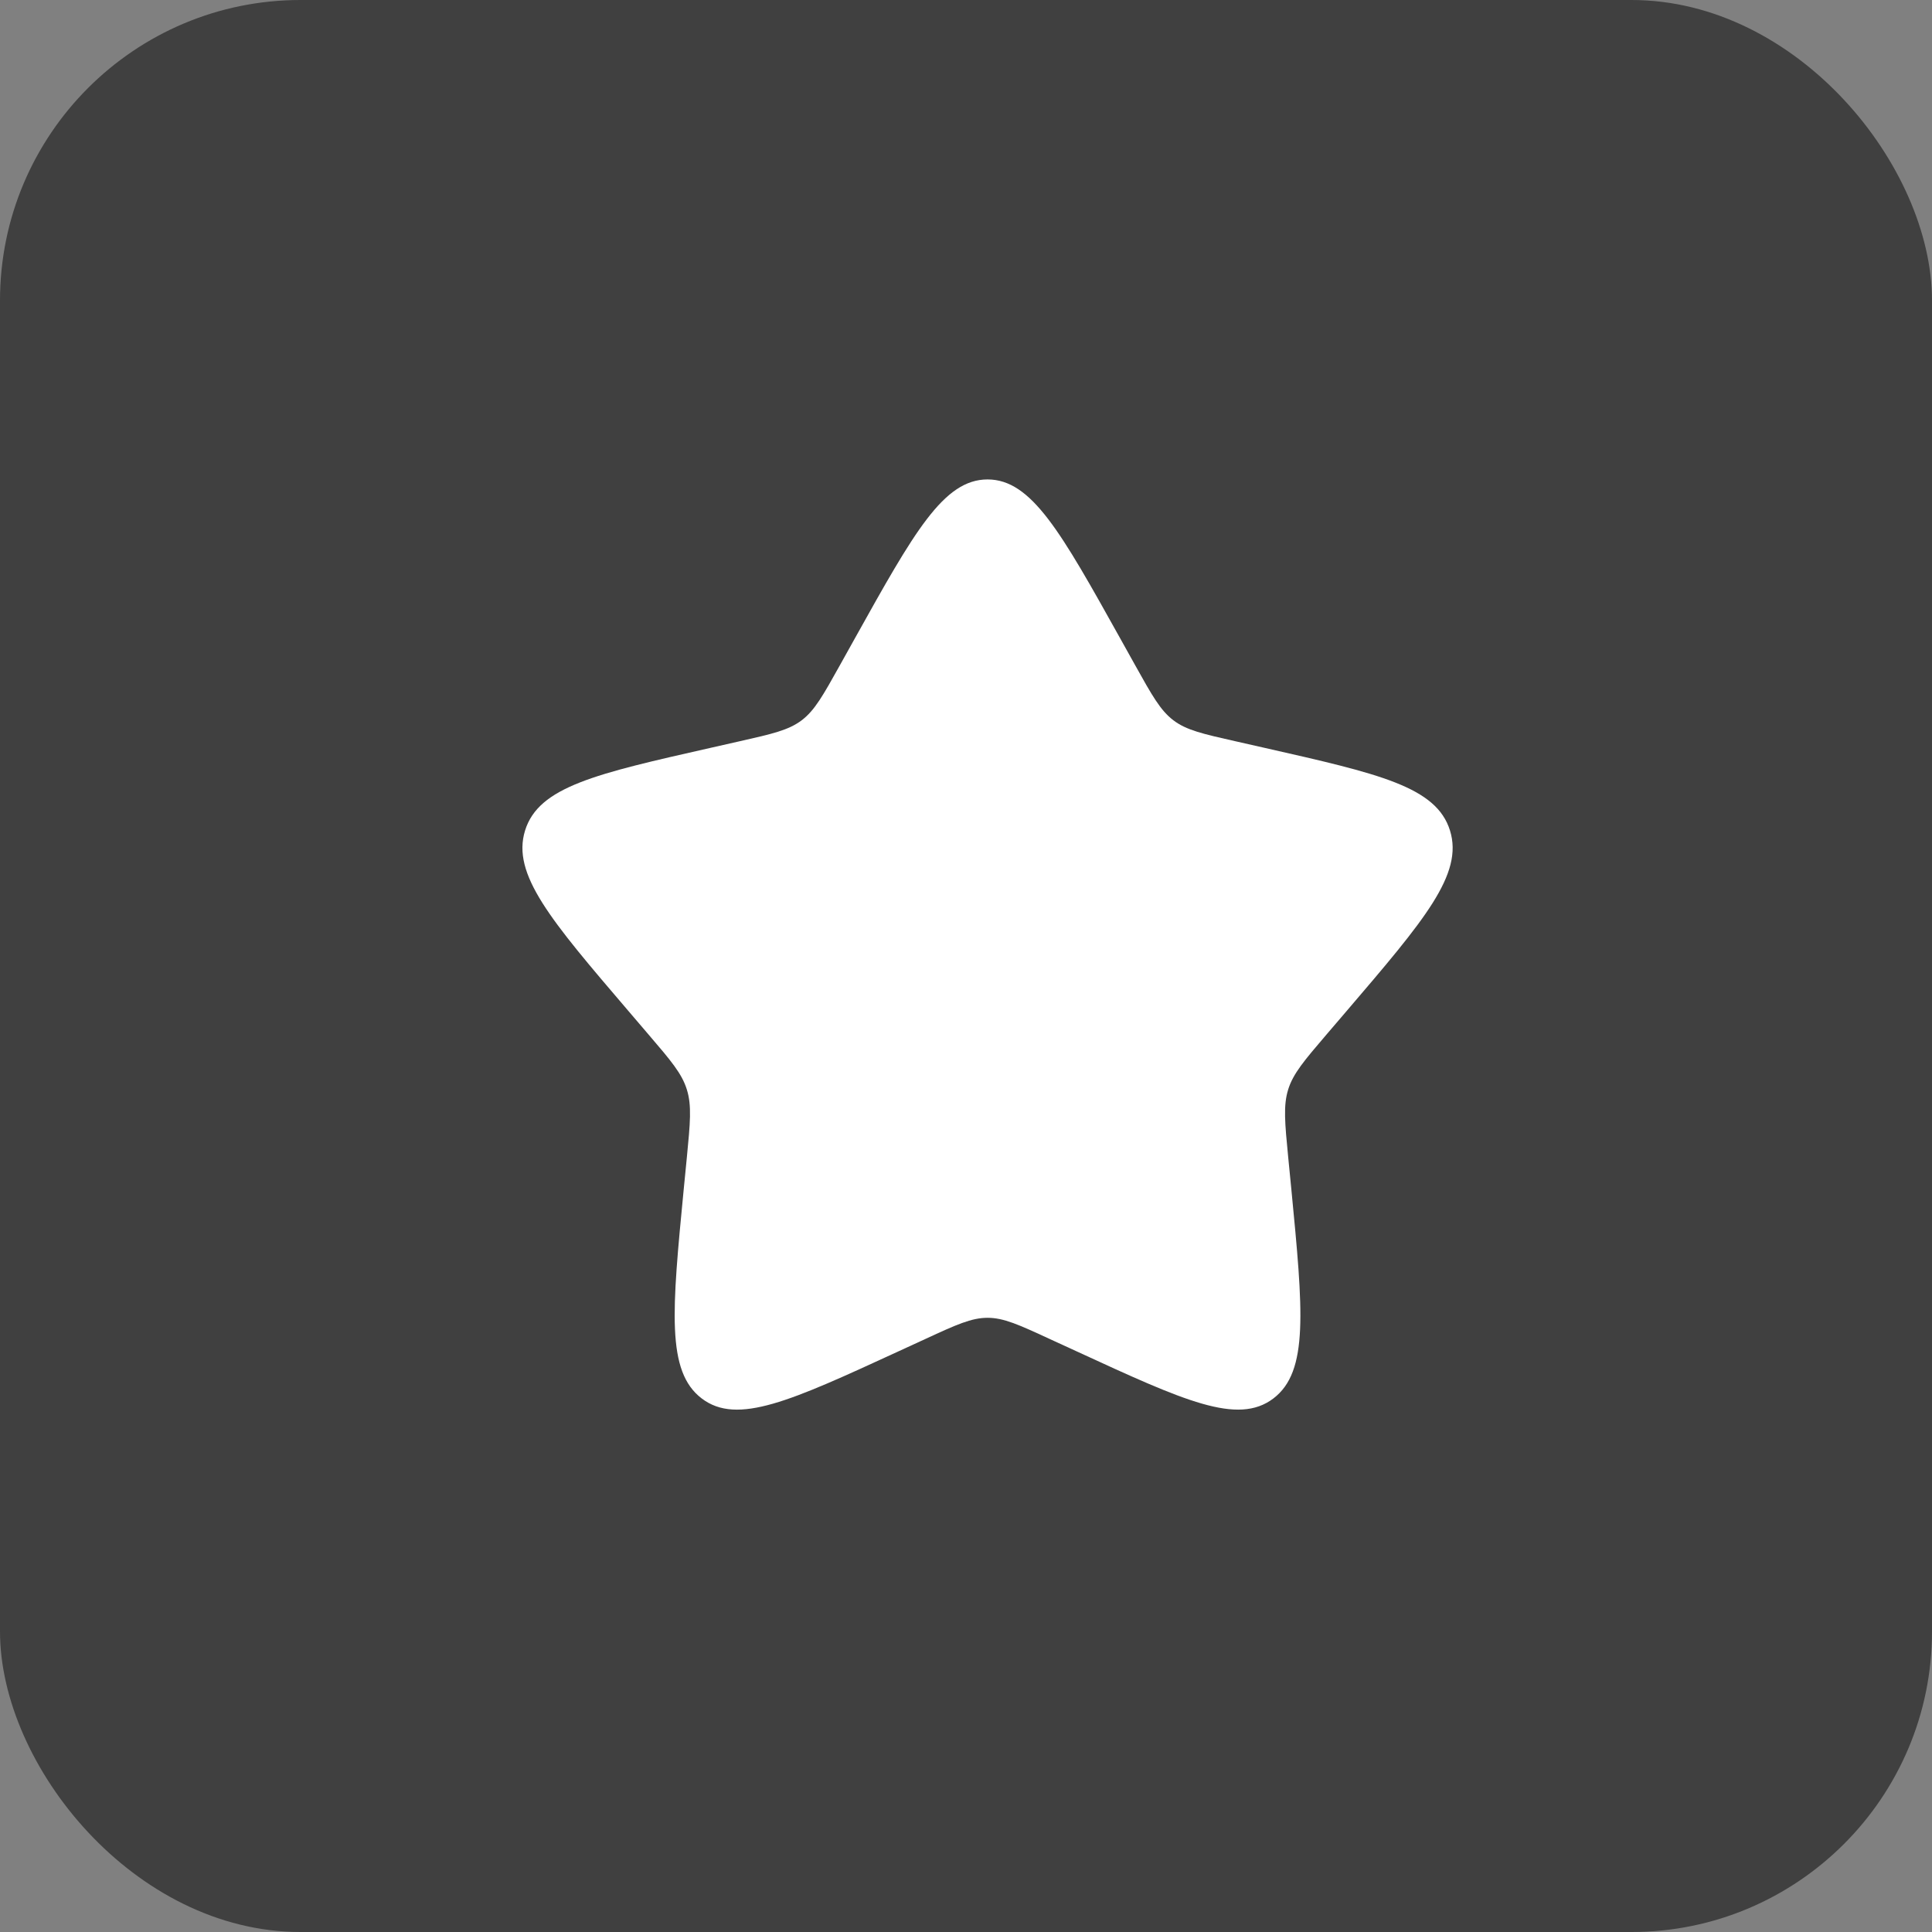
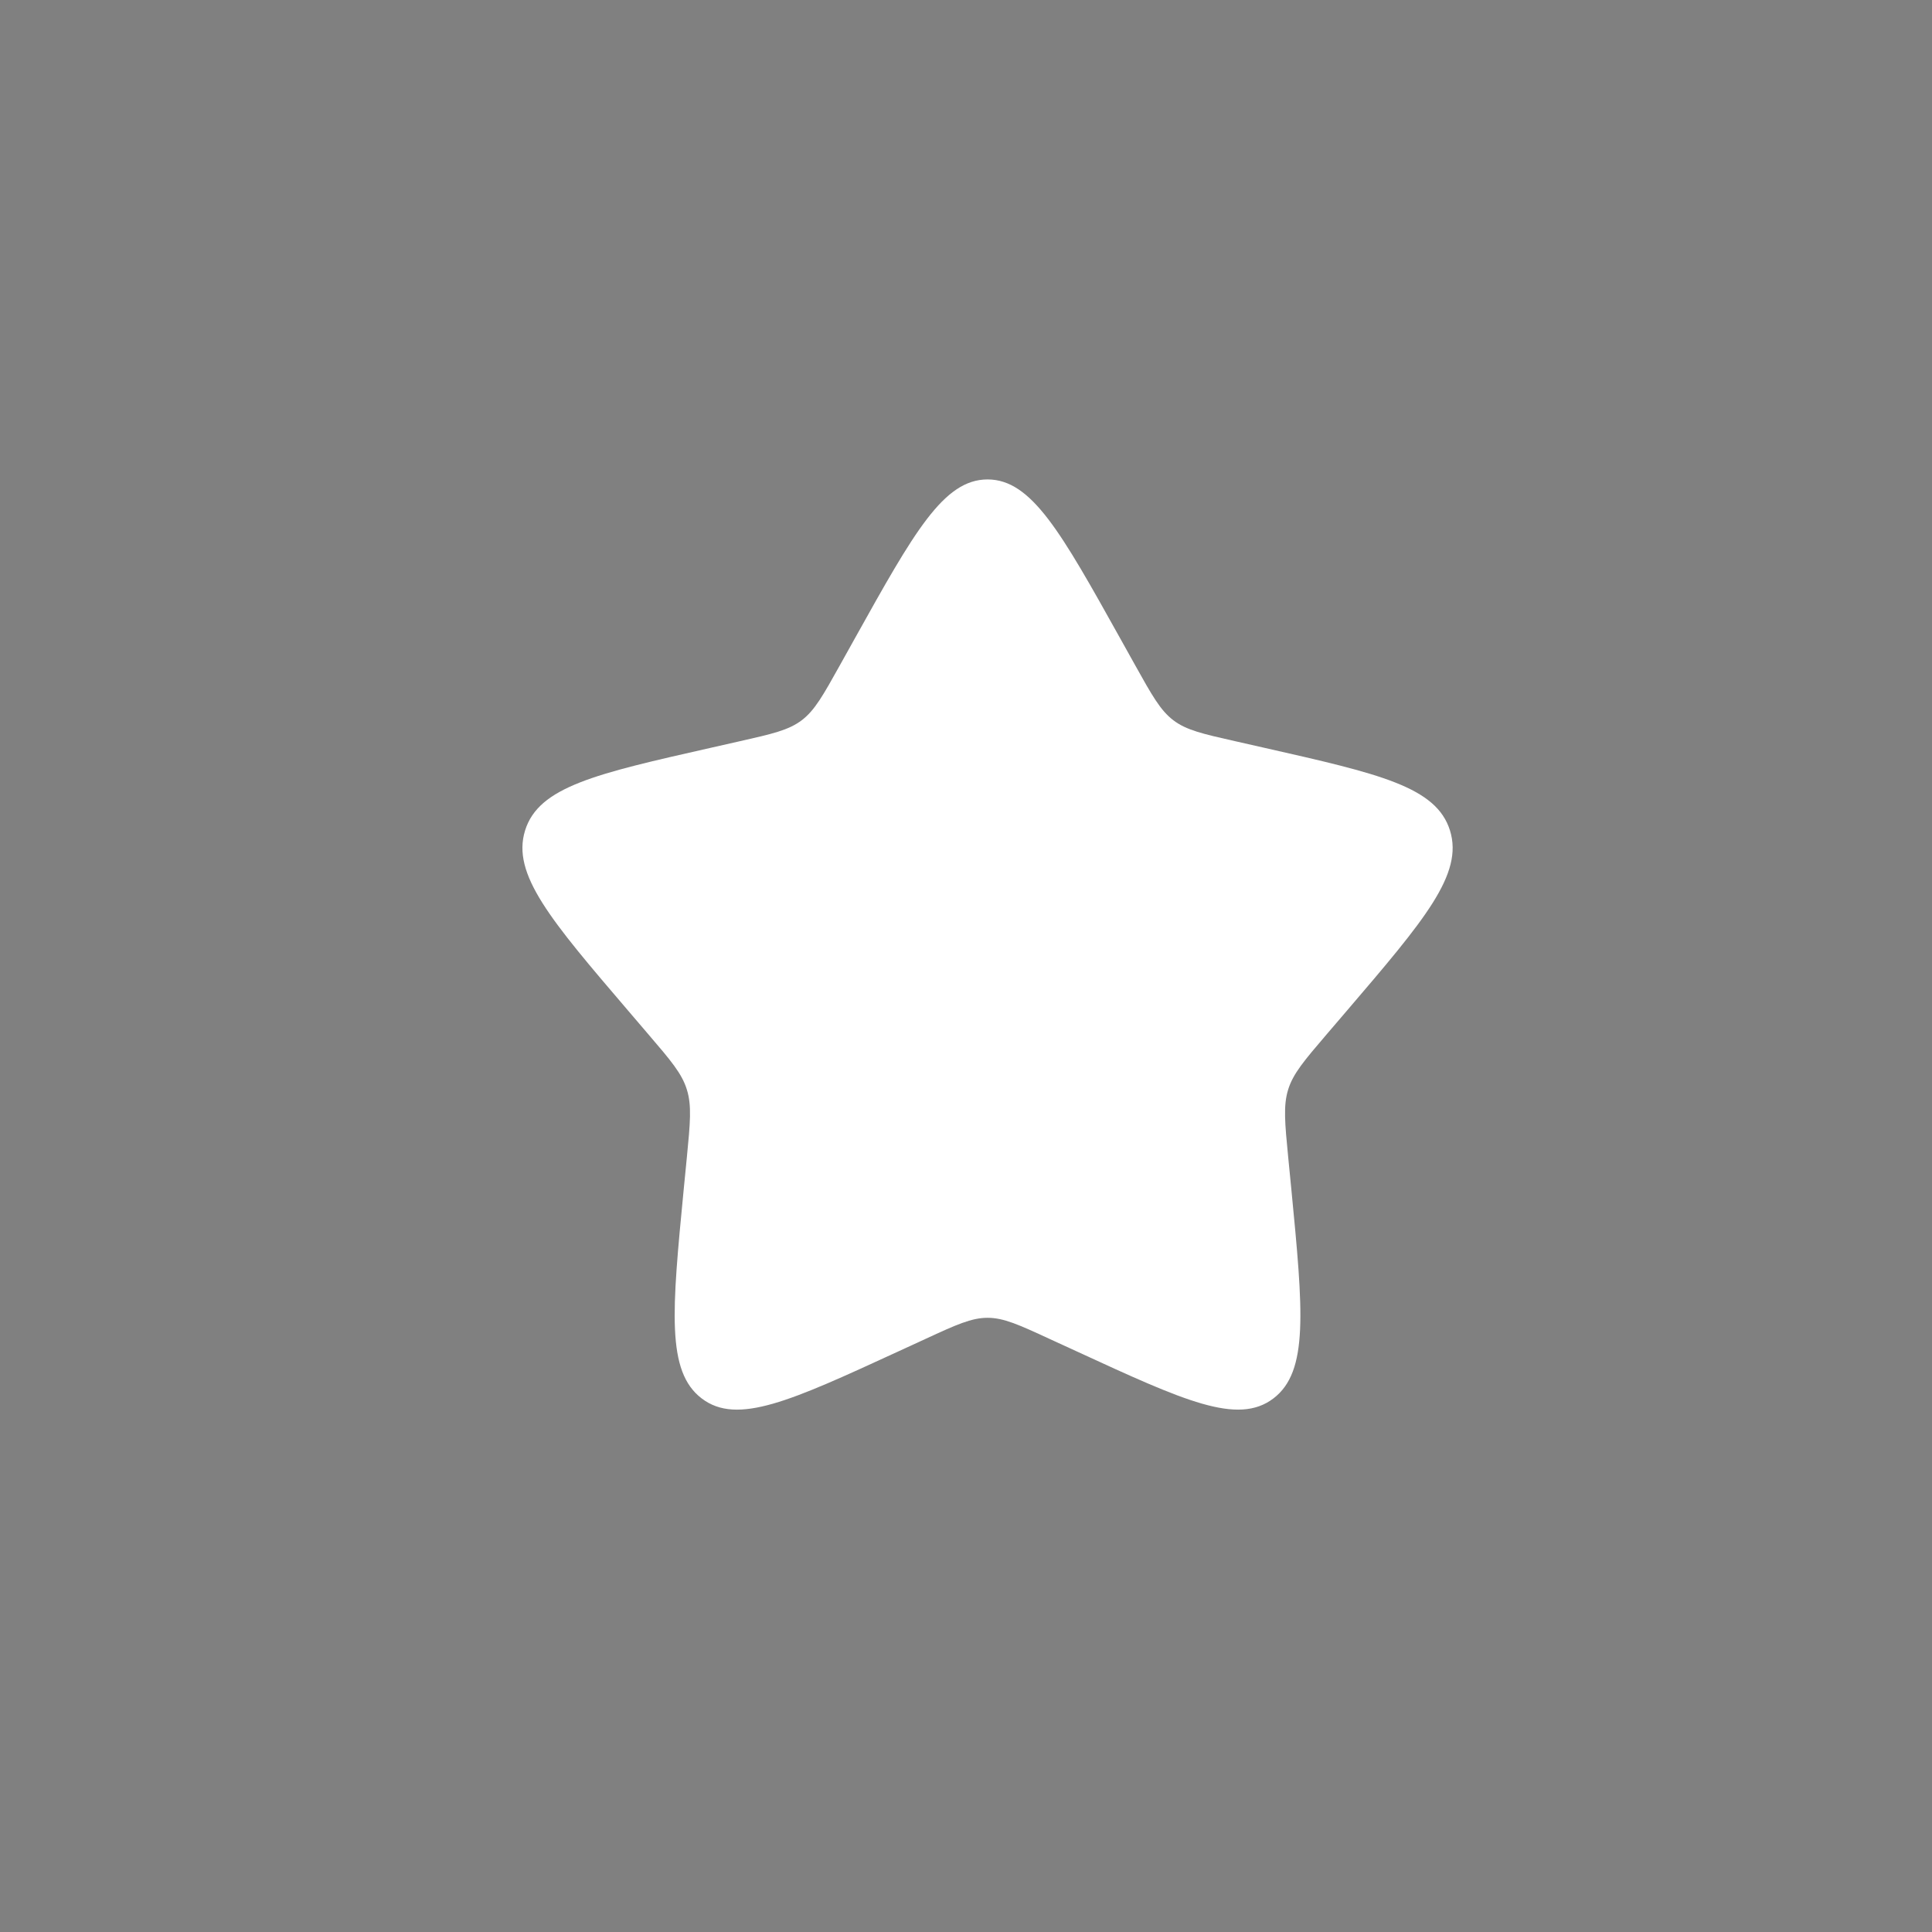
<svg xmlns="http://www.w3.org/2000/svg" width="45" height="45" viewBox="0 0 45 45" fill="none">
  <rect x="0" y="0" width="45" height="45" fill="#808080" stroke="none" />
-   <rect width="45" height="45" rx="7" fill="#404040" />
  <path d="M19.917 14.859C21.29 12.397 21.976 11.167 23.002 11.167C24.027 11.167 24.713 12.397 26.086 14.859L26.441 15.496C26.831 16.195 27.026 16.545 27.329 16.776C27.633 17.007 28.012 17.093 28.77 17.264L29.459 17.42C32.124 18.023 33.456 18.324 33.773 19.344C34.09 20.362 33.182 21.425 31.365 23.549L30.895 24.098C30.379 24.702 30.12 25.004 30.004 25.377C29.888 25.75 29.927 26.154 30.005 26.958L30.077 27.692C30.351 30.527 30.488 31.944 29.659 32.573C28.829 33.203 27.581 32.629 25.087 31.48L24.44 31.183C23.732 30.856 23.378 30.694 23.002 30.694C22.626 30.694 22.271 30.856 21.563 31.183L20.917 31.48C18.422 32.629 17.174 33.203 16.346 32.574C15.515 31.944 15.652 30.527 15.926 27.692L15.998 26.959C16.076 26.154 16.115 25.75 15.998 25.378C15.883 25.004 15.624 24.702 15.108 24.099L14.638 23.549C12.822 21.426 11.914 20.363 12.23 19.344C12.546 18.324 13.88 18.022 16.545 17.42L17.234 17.264C17.991 17.093 18.369 17.007 18.674 16.776C18.978 16.545 19.172 16.195 19.562 15.496L19.917 14.859Z" fill="white" />
</svg>